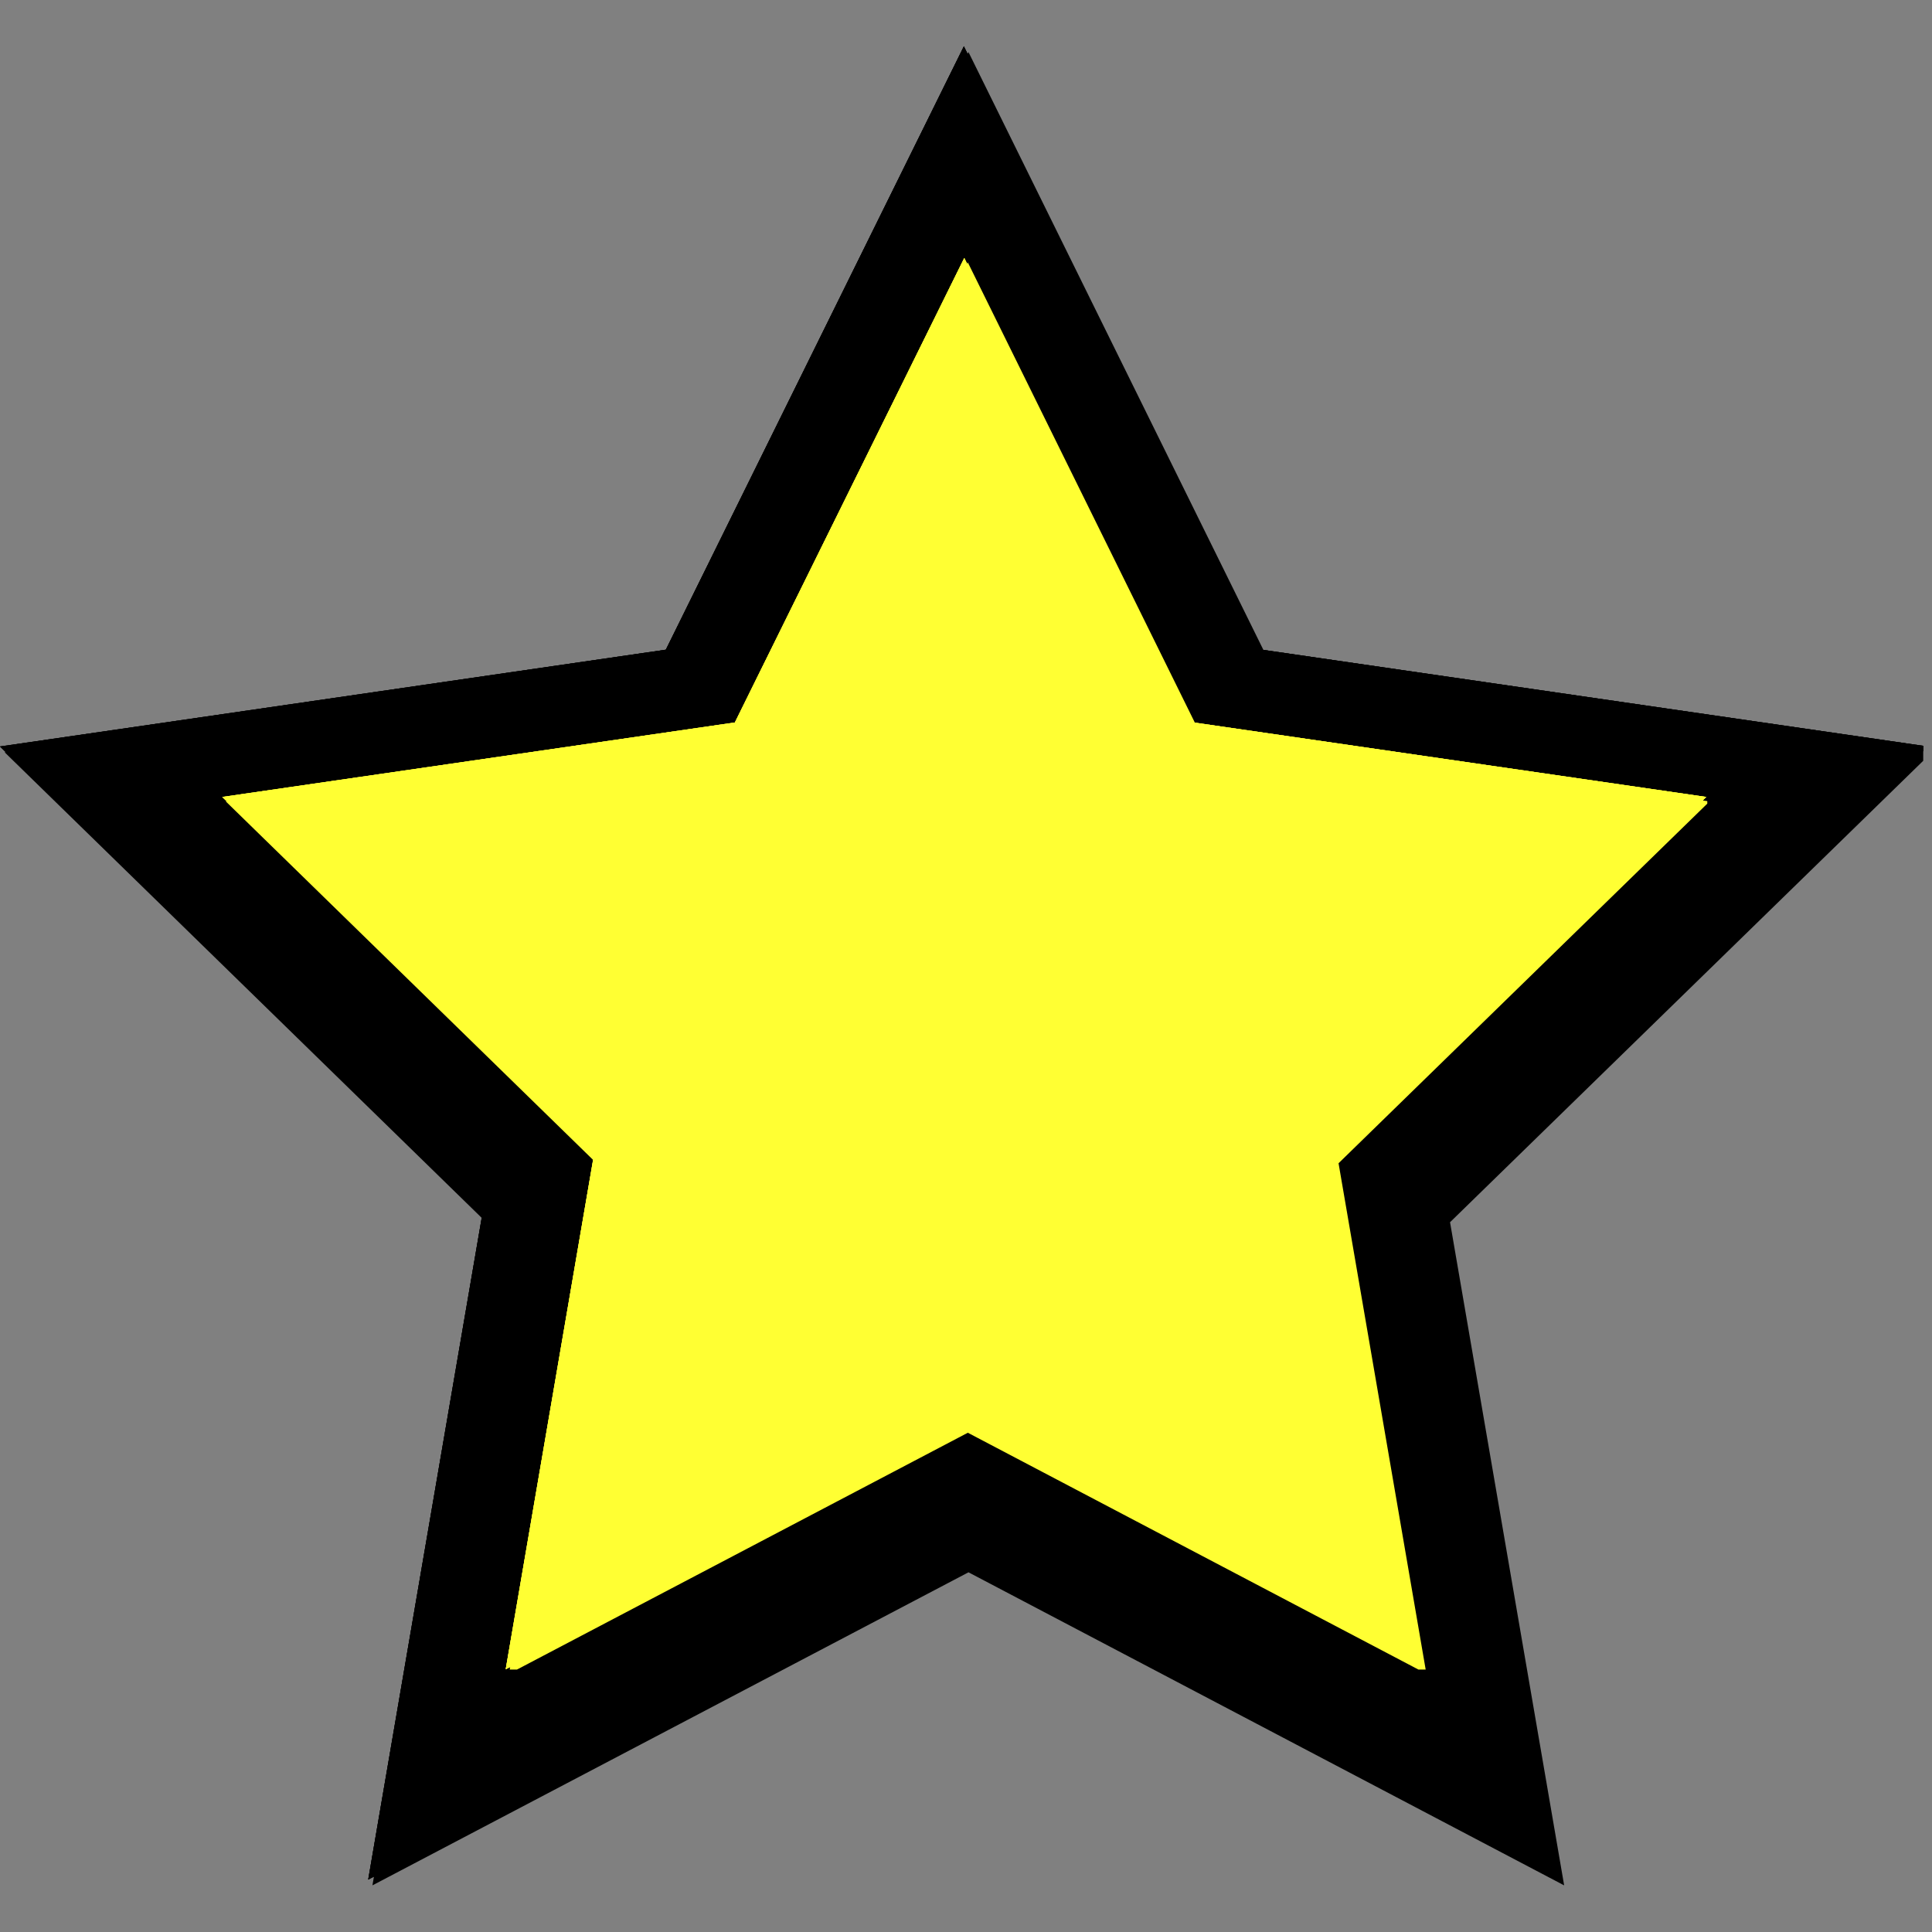
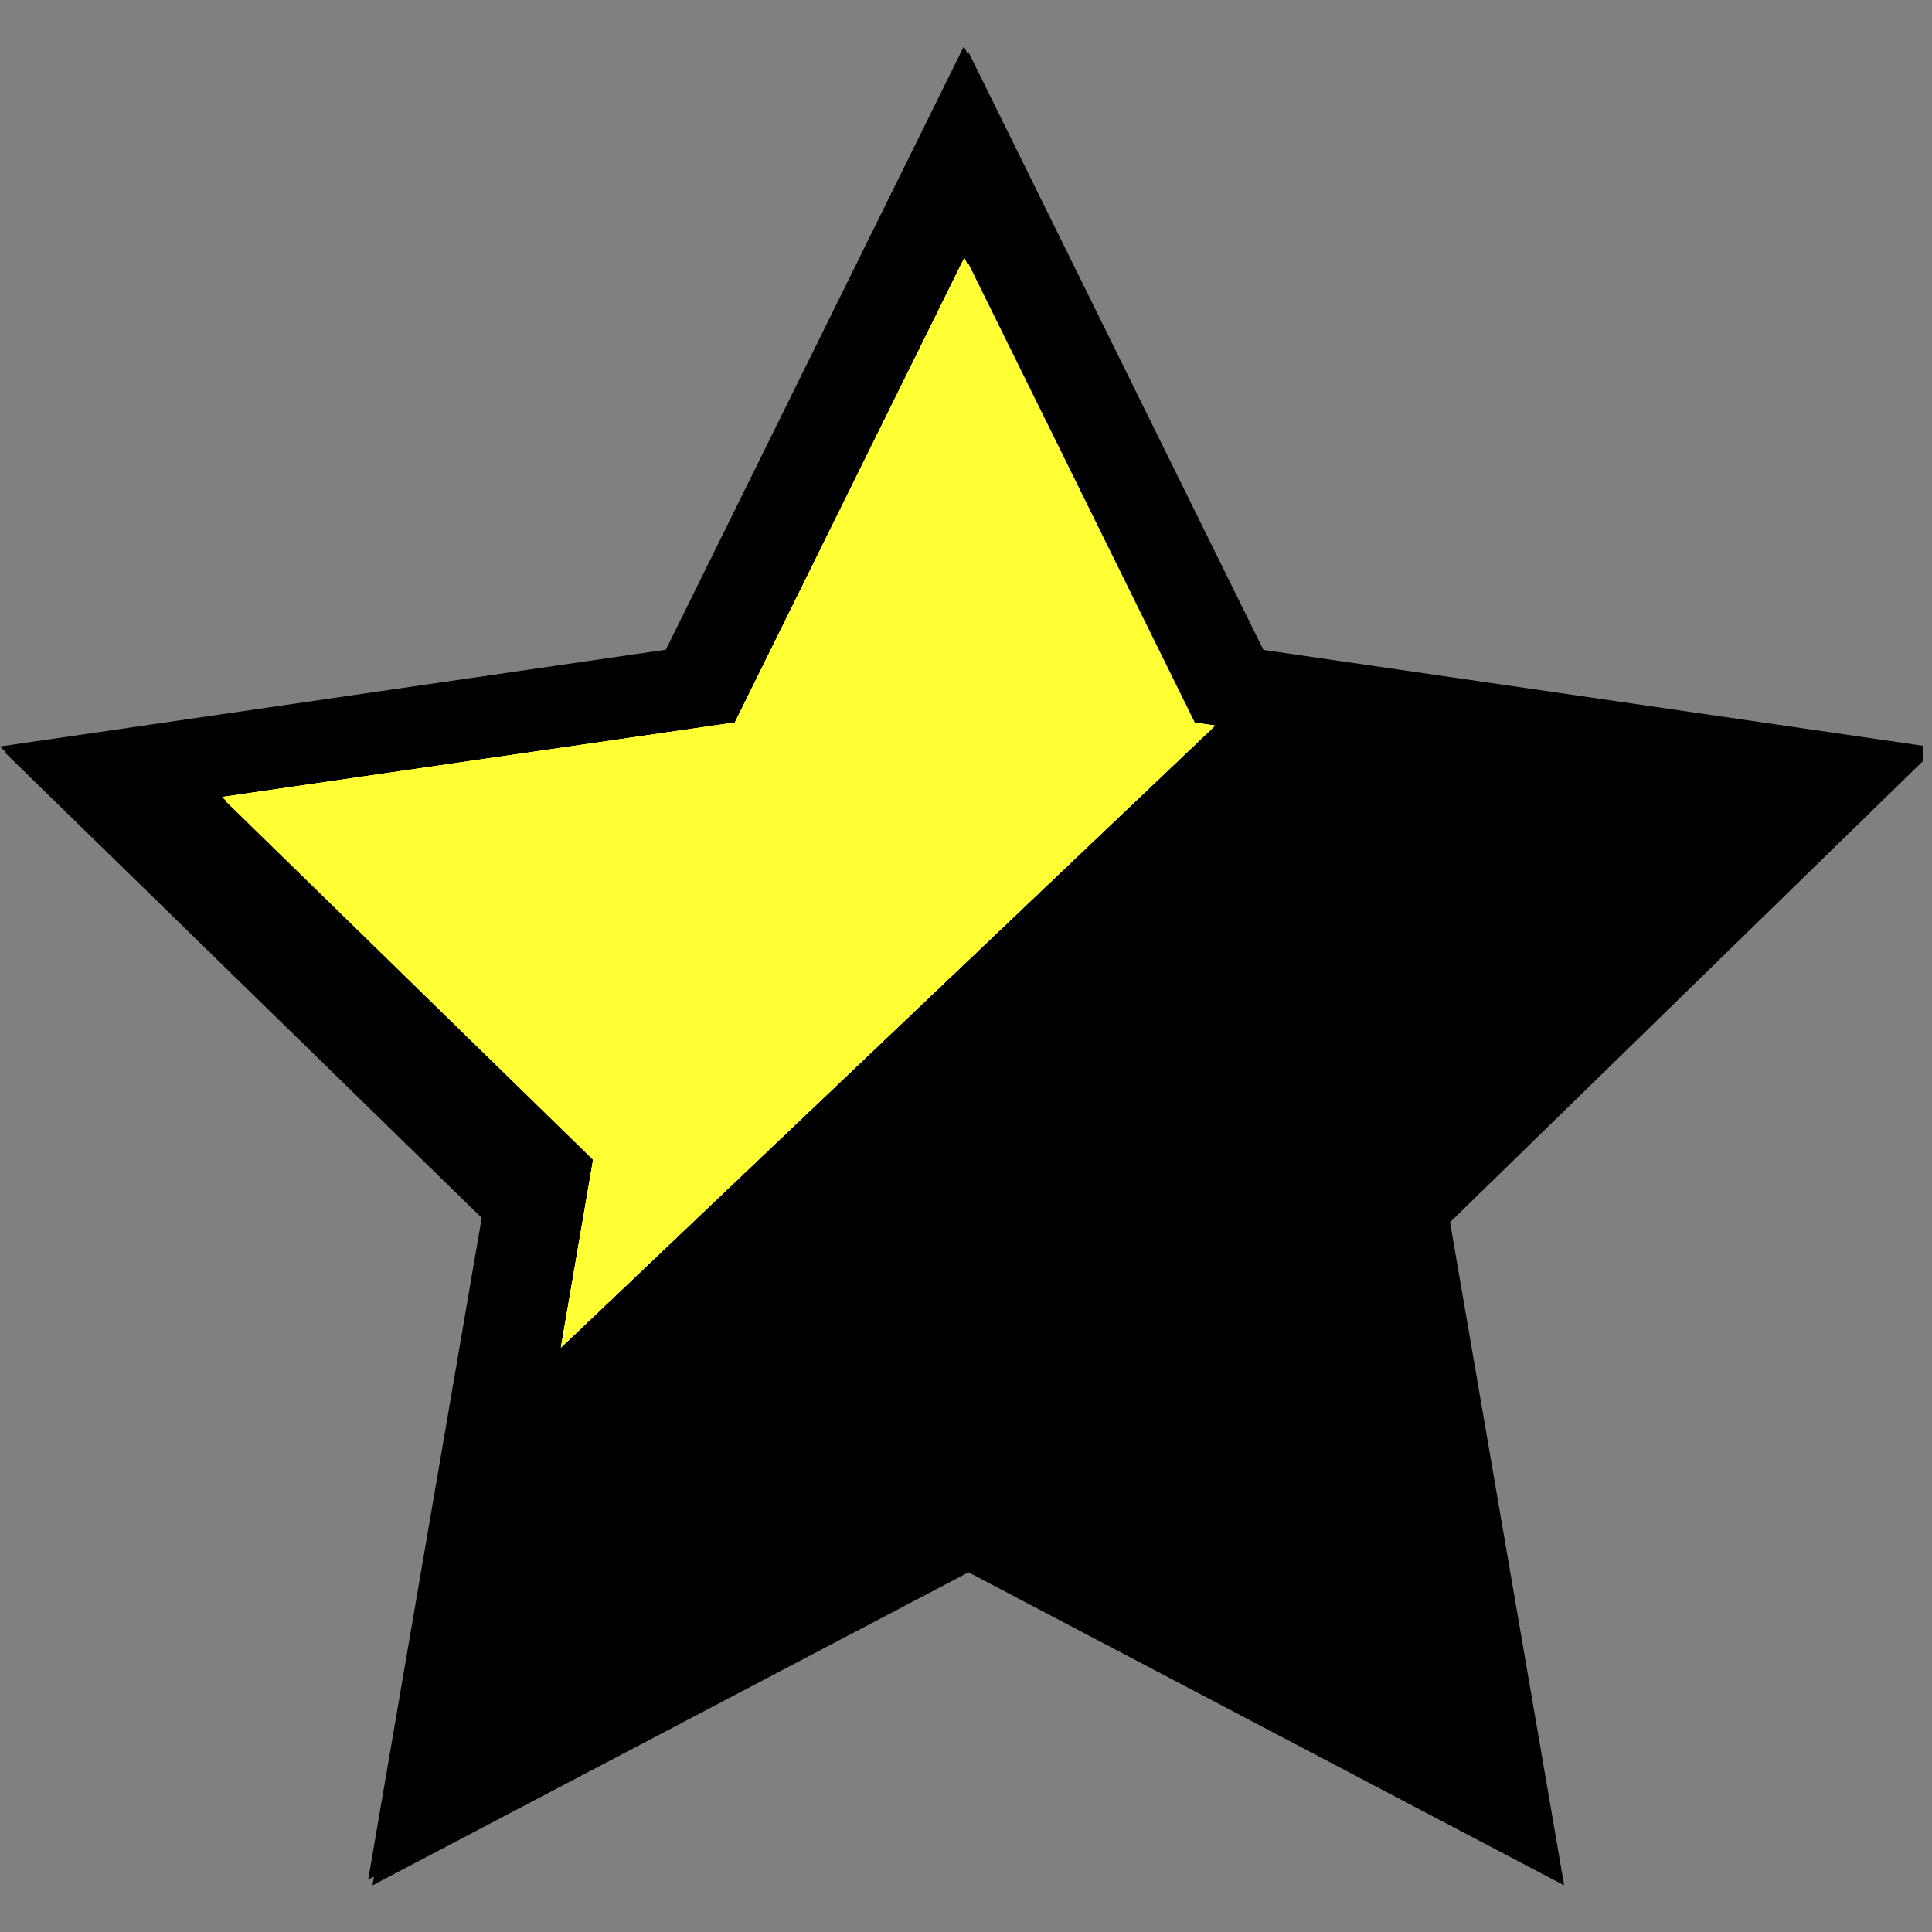
<svg xmlns="http://www.w3.org/2000/svg" width="500" viewBox="0 0 375 375" height="500" preserveAspectRatio="xMidYMid meet">
  <rect x="0" y="0" width="375" height="375" fill="#808080" stroke="none" />
  <defs>
    <clipPath id="57b64b9754">
      <path d="M 0 10 L 373.297 10 L 373.297 366 L 0 366 Z M 0 10 " clip-rule="nonzero" />
    </clipPath>
    <clipPath id="3a872532d3">
      <path d="M 0 8.906 L 373.297 8.906 L 373.297 365 L 0 365 Z M 0 8.906 " clip-rule="nonzero" />
    </clipPath>
    <clipPath id="db8166a7d1">
-       <path d="M 43.141 50 L 331.383 50 L 331.383 324.062 L 43.141 324.062 Z M 43.141 50 " clip-rule="nonzero" />
+       <path d="M 43.141 50 L 331.383 50 L 43.141 324.062 Z M 43.141 50 " clip-rule="nonzero" />
    </clipPath>
  </defs>
  <g clip-path="url(#57b64b9754)">
    <path fill="#000000" d="M 187.984 10.113 L 245.758 127.227 L 374.996 146.012 L 281.453 237.234 L 303.602 365.949 L 187.984 305.184 L 72.289 365.949 L 94.367 237.234 L 0.898 146.012 L 130.137 127.227 Z M 187.984 10.113 " fill-opacity="1" fill-rule="nonzero" />
  </g>
  <g clip-path="url(#3a872532d3)">
-     <path fill="#000000" d="M 187.086 8.988 L 244.934 126.105 L 374.172 144.891 L 280.629 236.113 L 302.703 364.828 L 187.086 304.062 L 71.469 364.828 L 93.543 236.113 L 0 144.891 L 129.238 126.105 Z M 187.086 8.988 " fill-opacity="1" fill-rule="nonzero" />
-     <path fill="#000000" d="M 187.086 8.988 L 244.934 126.105 L 374.172 144.891 L 280.629 236.113 L 302.703 364.828 L 187.086 304.062 L 71.469 364.828 L 93.543 236.113 L 0 144.891 L 129.238 126.105 Z M 187.086 8.988 " fill-opacity="1" fill-rule="nonzero" />
    <path fill="#000000" d="M 187.086 8.988 L 244.934 126.105 L 374.172 144.891 L 280.629 236.113 L 302.703 364.828 L 187.086 304.062 L 71.469 364.828 L 93.543 236.113 L 0 144.891 L 129.238 126.105 Z M 187.086 8.988 " fill-opacity="1" fill-rule="nonzero" />
  </g>
  <g clip-path="url(#db8166a7d1)">
    <path fill="#ffff33" d="M 187.855 50.938 L 232.332 141.098 L 331.824 155.559 L 259.812 225.785 L 276.863 324.875 L 187.855 278.094 L 98.793 324.875 L 115.785 225.785 L 43.832 155.559 L 143.324 141.098 Z M 187.855 50.938 " fill-opacity="1" fill-rule="nonzero" />
    <path fill="#ffff33" d="M 187.164 50.074 L 231.699 140.234 L 331.191 154.691 L 259.18 224.922 L 276.172 324.008 L 187.164 277.23 L 98.156 324.008 L 115.152 224.922 L 43.141 154.691 L 142.633 140.234 Z M 187.164 50.074 " fill-opacity="1" fill-rule="nonzero" />
    <path fill="#ffff33" d="M 187.164 50.074 L 231.699 140.234 L 331.191 154.691 L 259.18 224.922 L 276.172 324.008 L 187.164 277.23 L 98.156 324.008 L 115.152 224.922 L 43.141 154.691 L 142.633 140.234 Z M 187.164 50.074 " fill-opacity="1" fill-rule="nonzero" />
    <path fill="#ffff33" d="M 187.164 50.074 L 231.699 140.234 L 331.191 154.691 L 259.18 224.922 L 276.172 324.008 L 187.164 277.23 L 98.156 324.008 L 115.152 224.922 L 43.141 154.691 L 142.633 140.234 Z M 187.164 50.074 " fill-opacity="1" fill-rule="nonzero" />
  </g>
</svg>